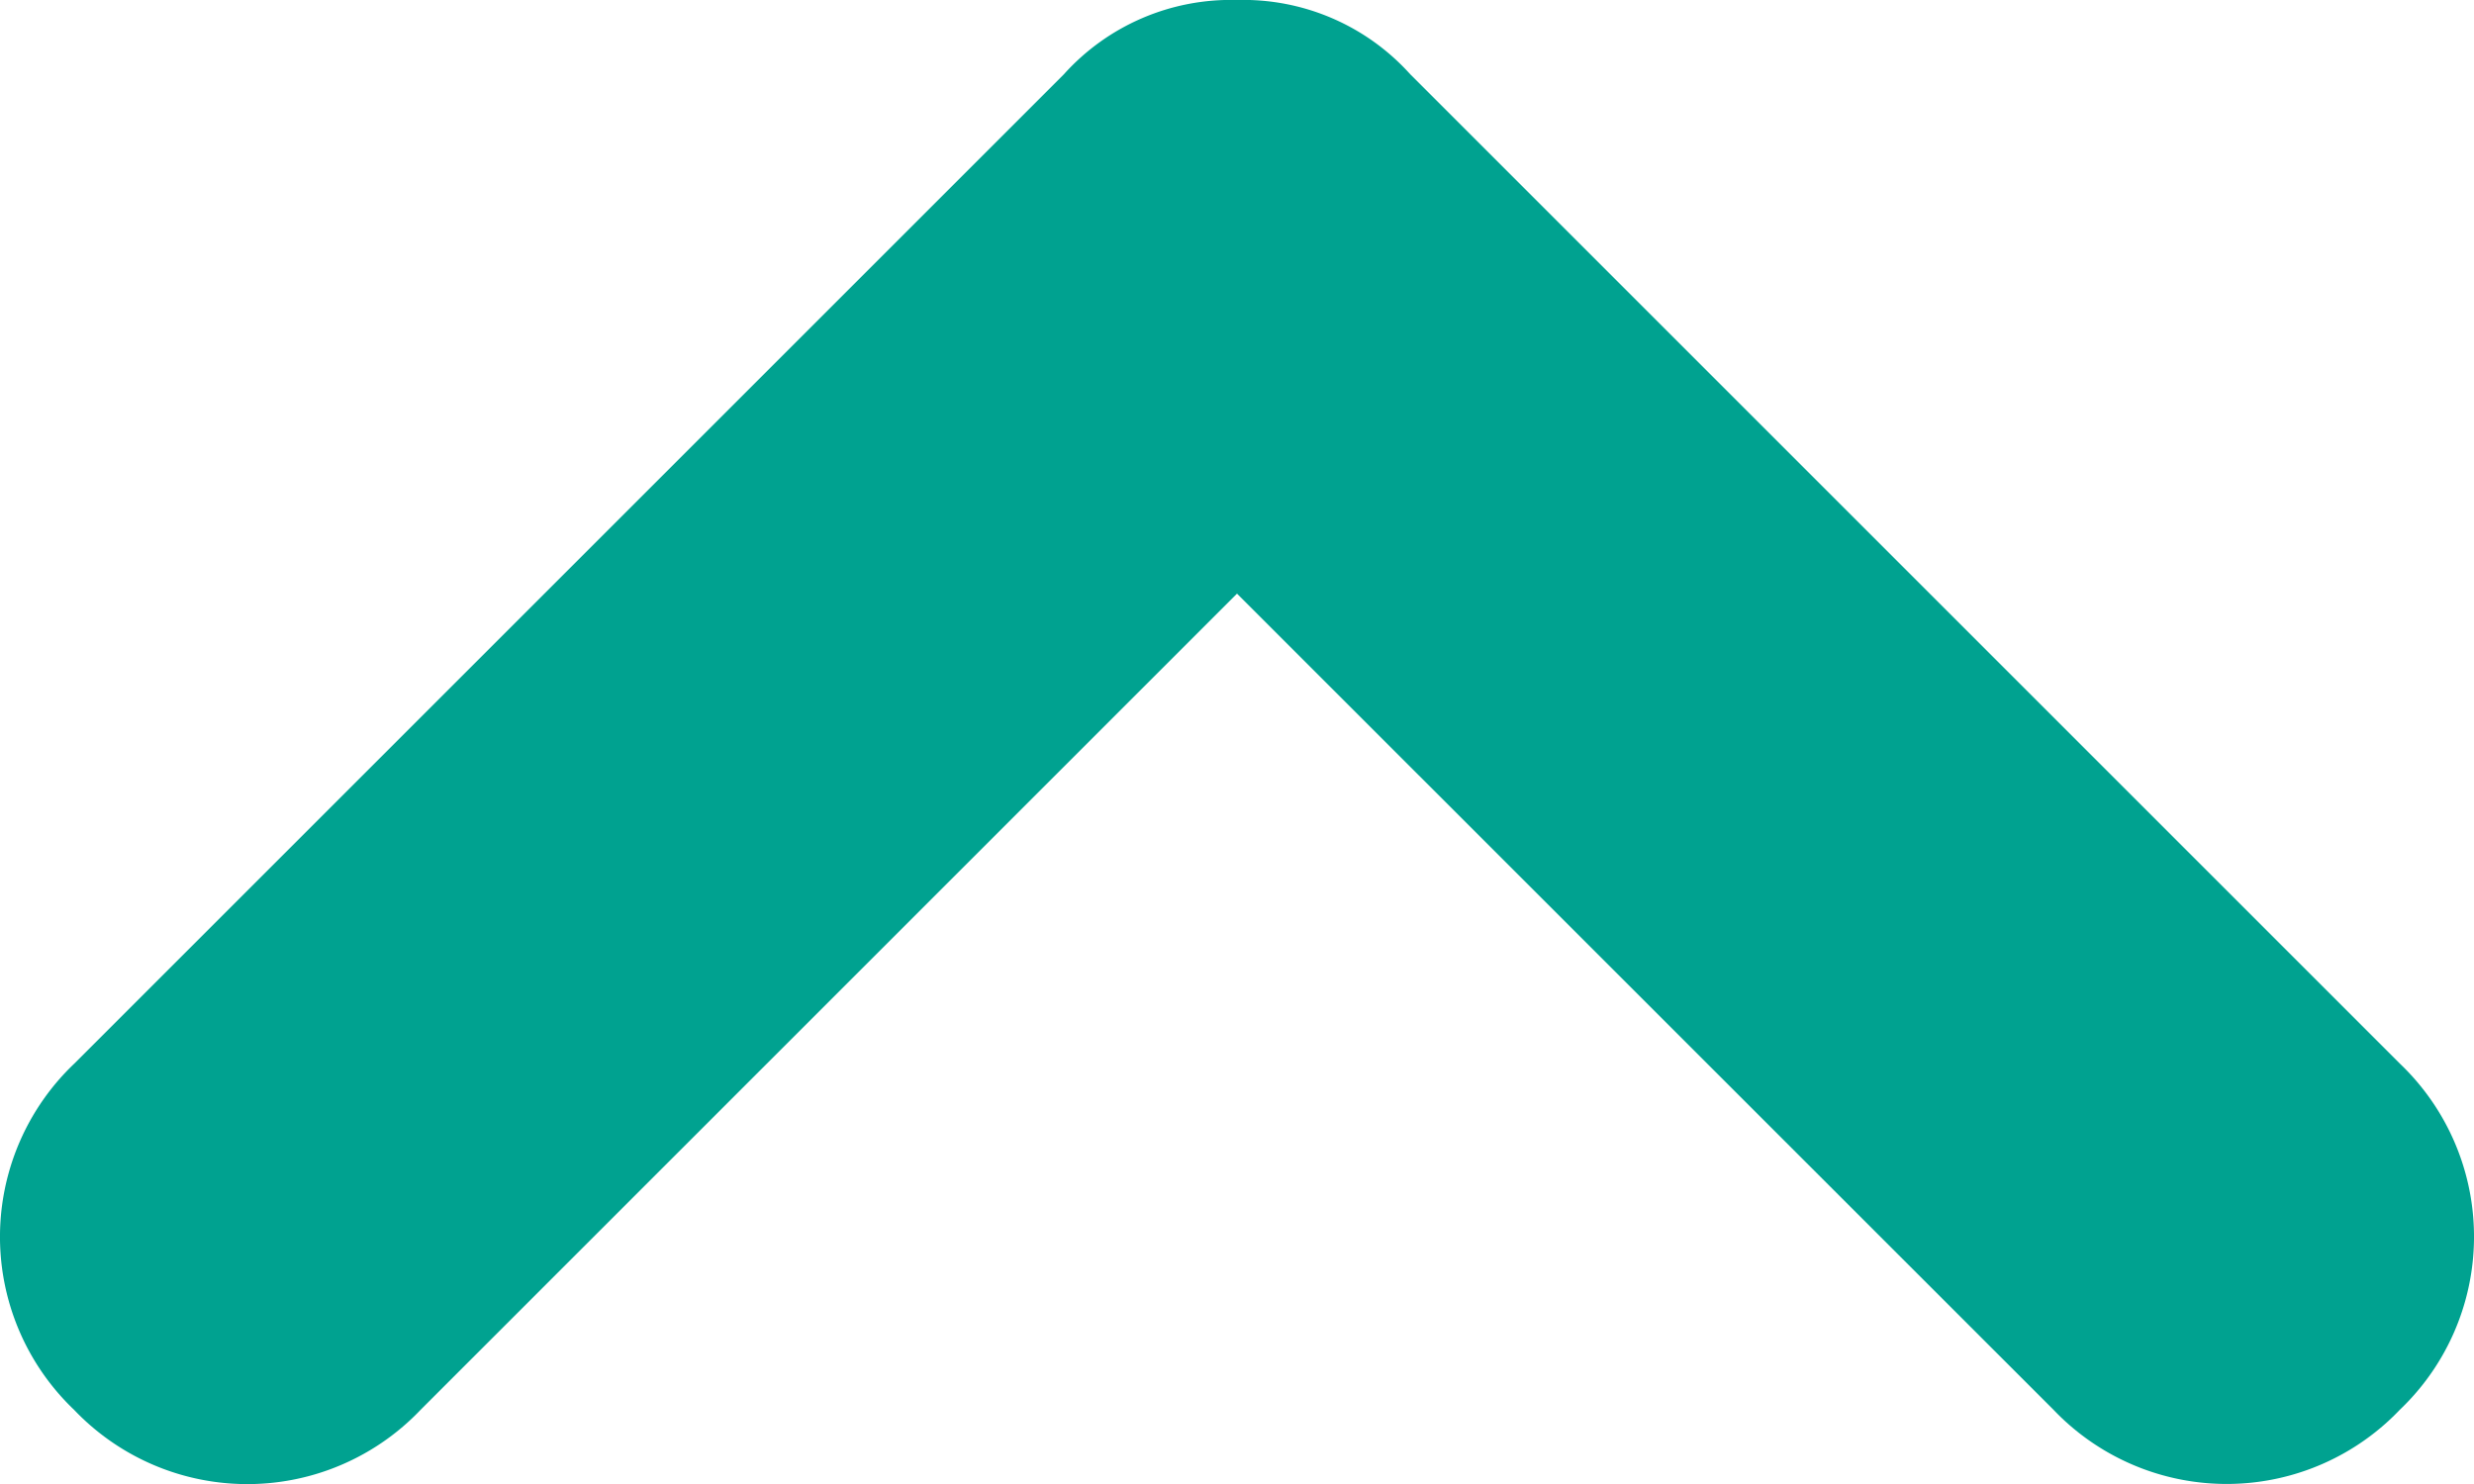
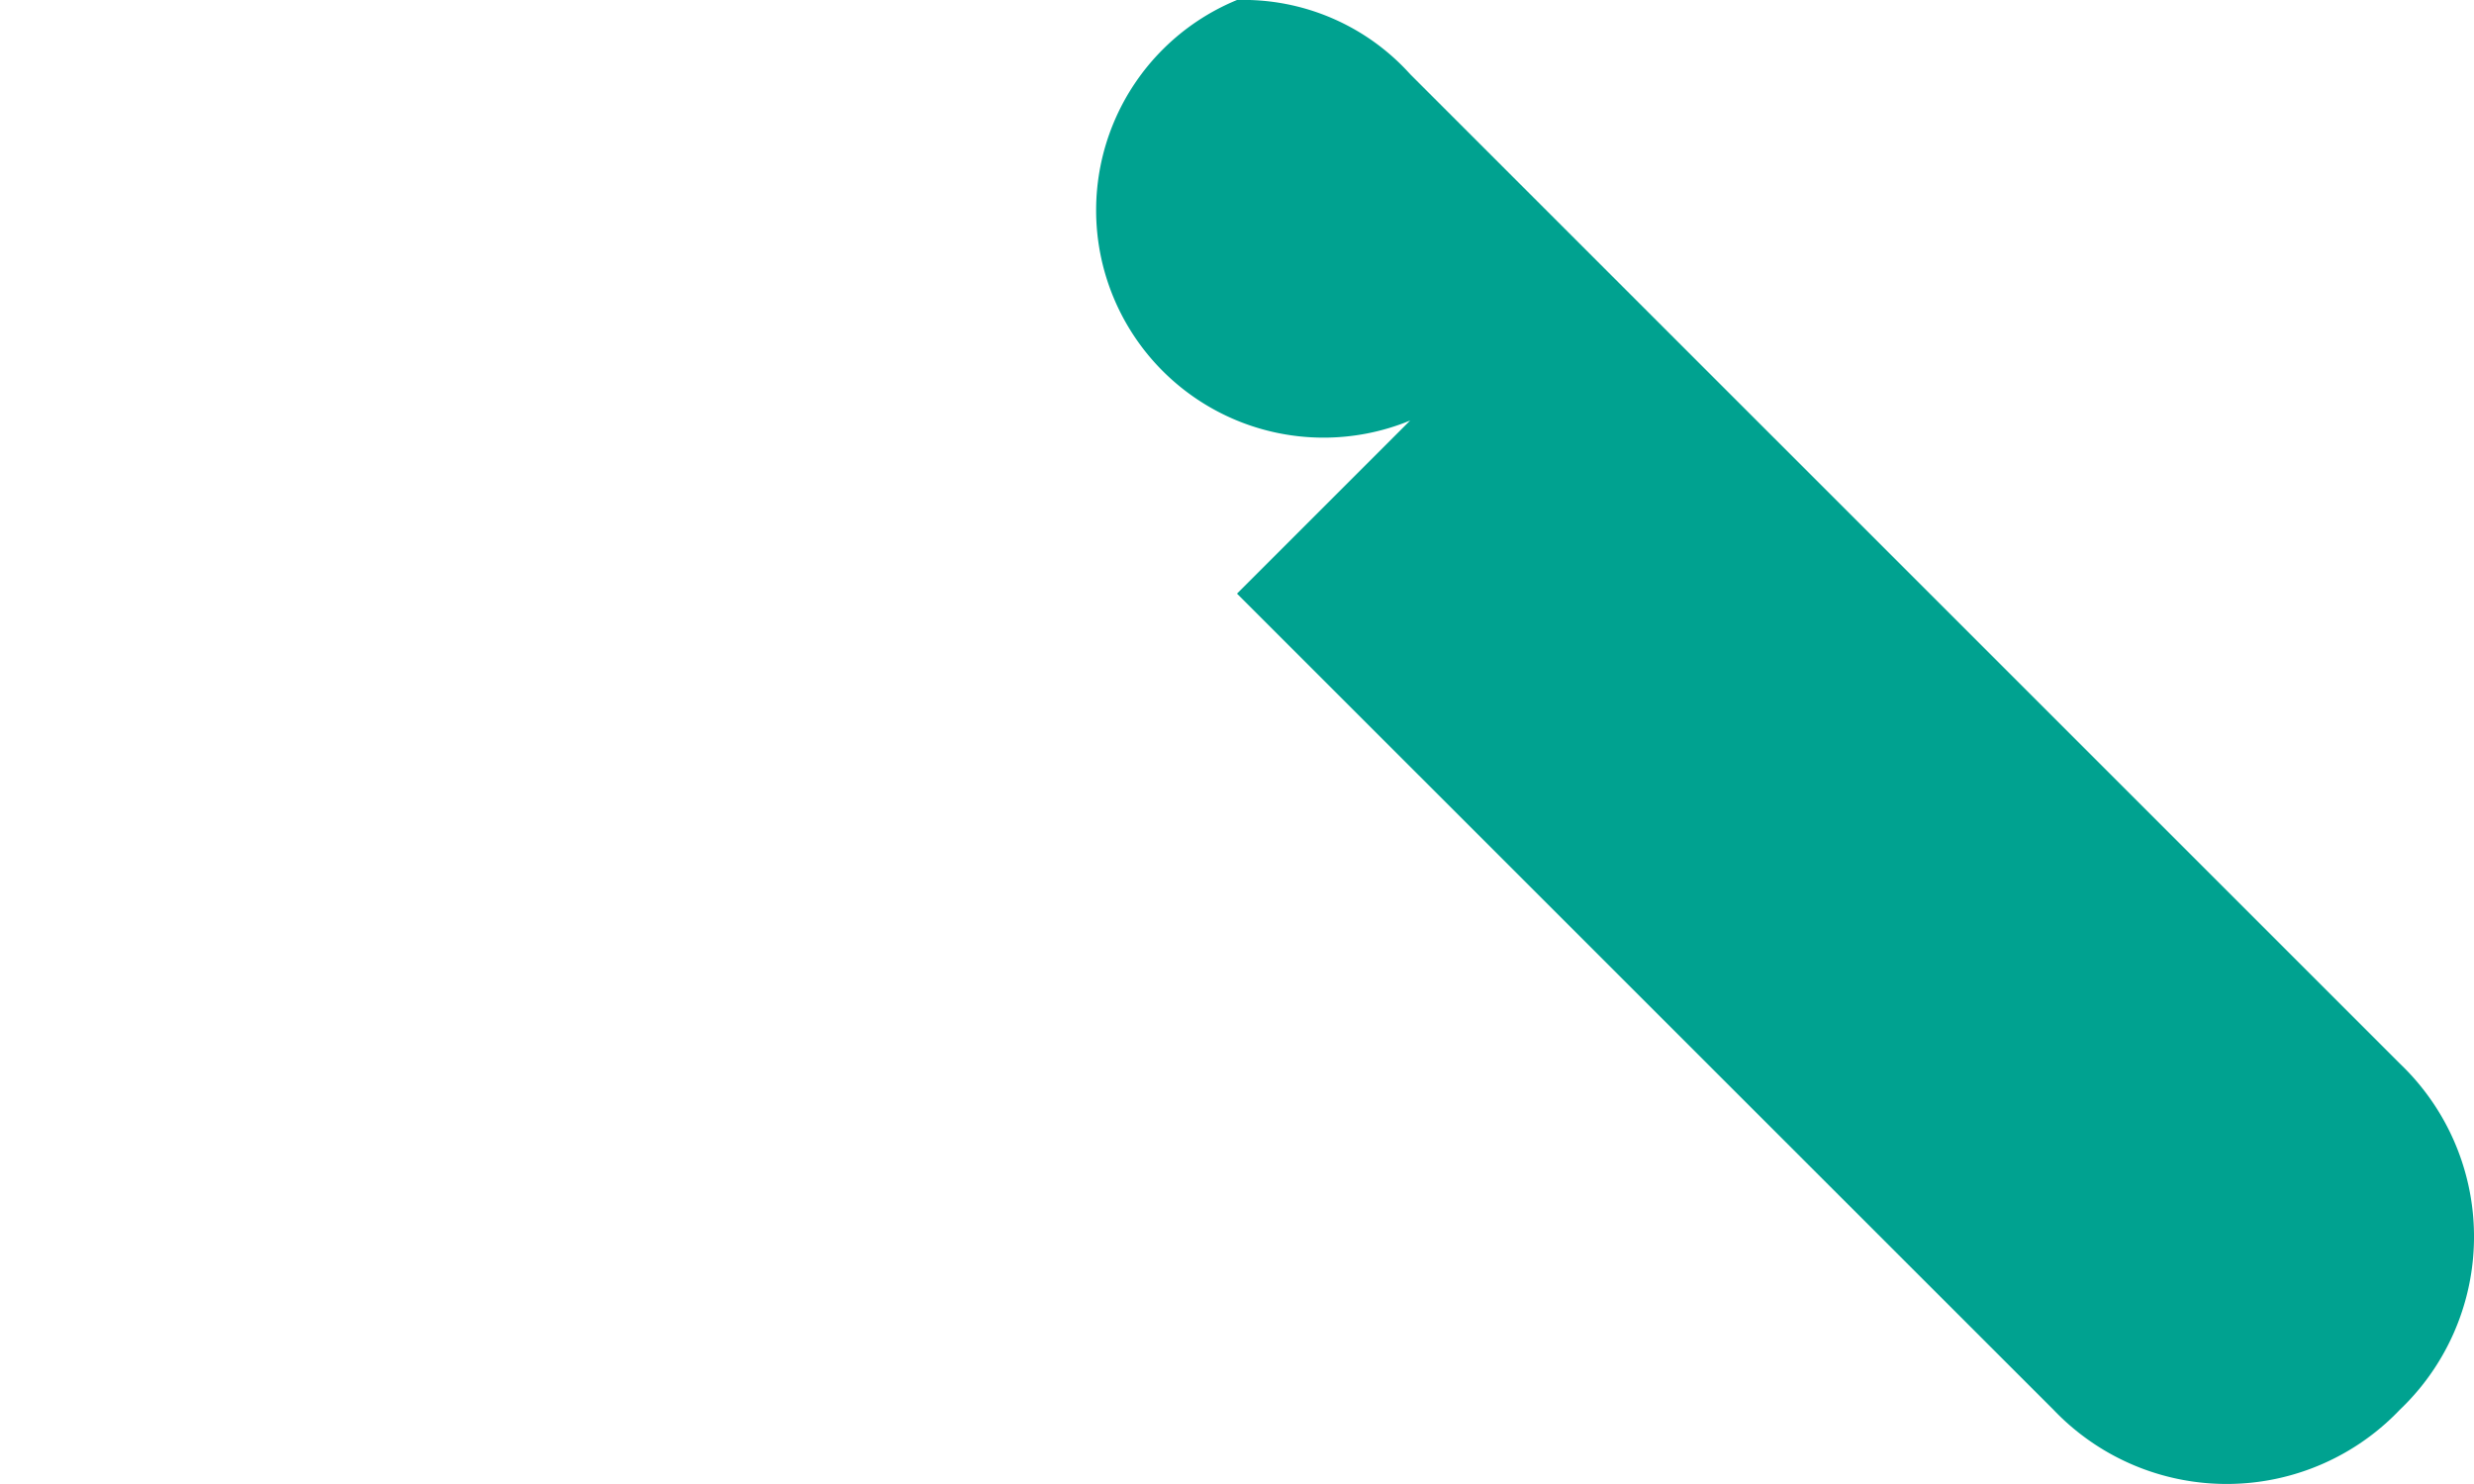
<svg xmlns="http://www.w3.org/2000/svg" width="16.874" height="10.125" viewBox="0 0 16.874 10.125">
  <g id="arrow_back" data-name="arrow back" transform="translate(153.874 -1668) rotate(90)">
-     <path id="arrow_back-2" data-name="arrow back" d="M8.437,10.125a1.532,1.532,0,0,1-1.181-.506L.506,2.869a1.631,1.631,0,0,1,0-2.362,1.631,1.631,0,0,1,2.362,0L8.437,6.075,14.006.506a1.631,1.631,0,0,1,2.362,0,1.631,1.631,0,0,1,0,2.362l-6.75,6.75A1.532,1.532,0,0,1,8.437,10.125Z" transform="translate(1678.125 137) rotate(90)" fill="#00a290" />
+     <path id="arrow_back-2" data-name="arrow back" d="M8.437,10.125a1.532,1.532,0,0,1-1.181-.506L.506,2.869a1.631,1.631,0,0,1,0-2.362,1.631,1.631,0,0,1,2.362,0L8.437,6.075,14.006.506l-6.75,6.75A1.532,1.532,0,0,1,8.437,10.125Z" transform="translate(1678.125 137) rotate(90)" fill="#00a290" />
  </g>
</svg>